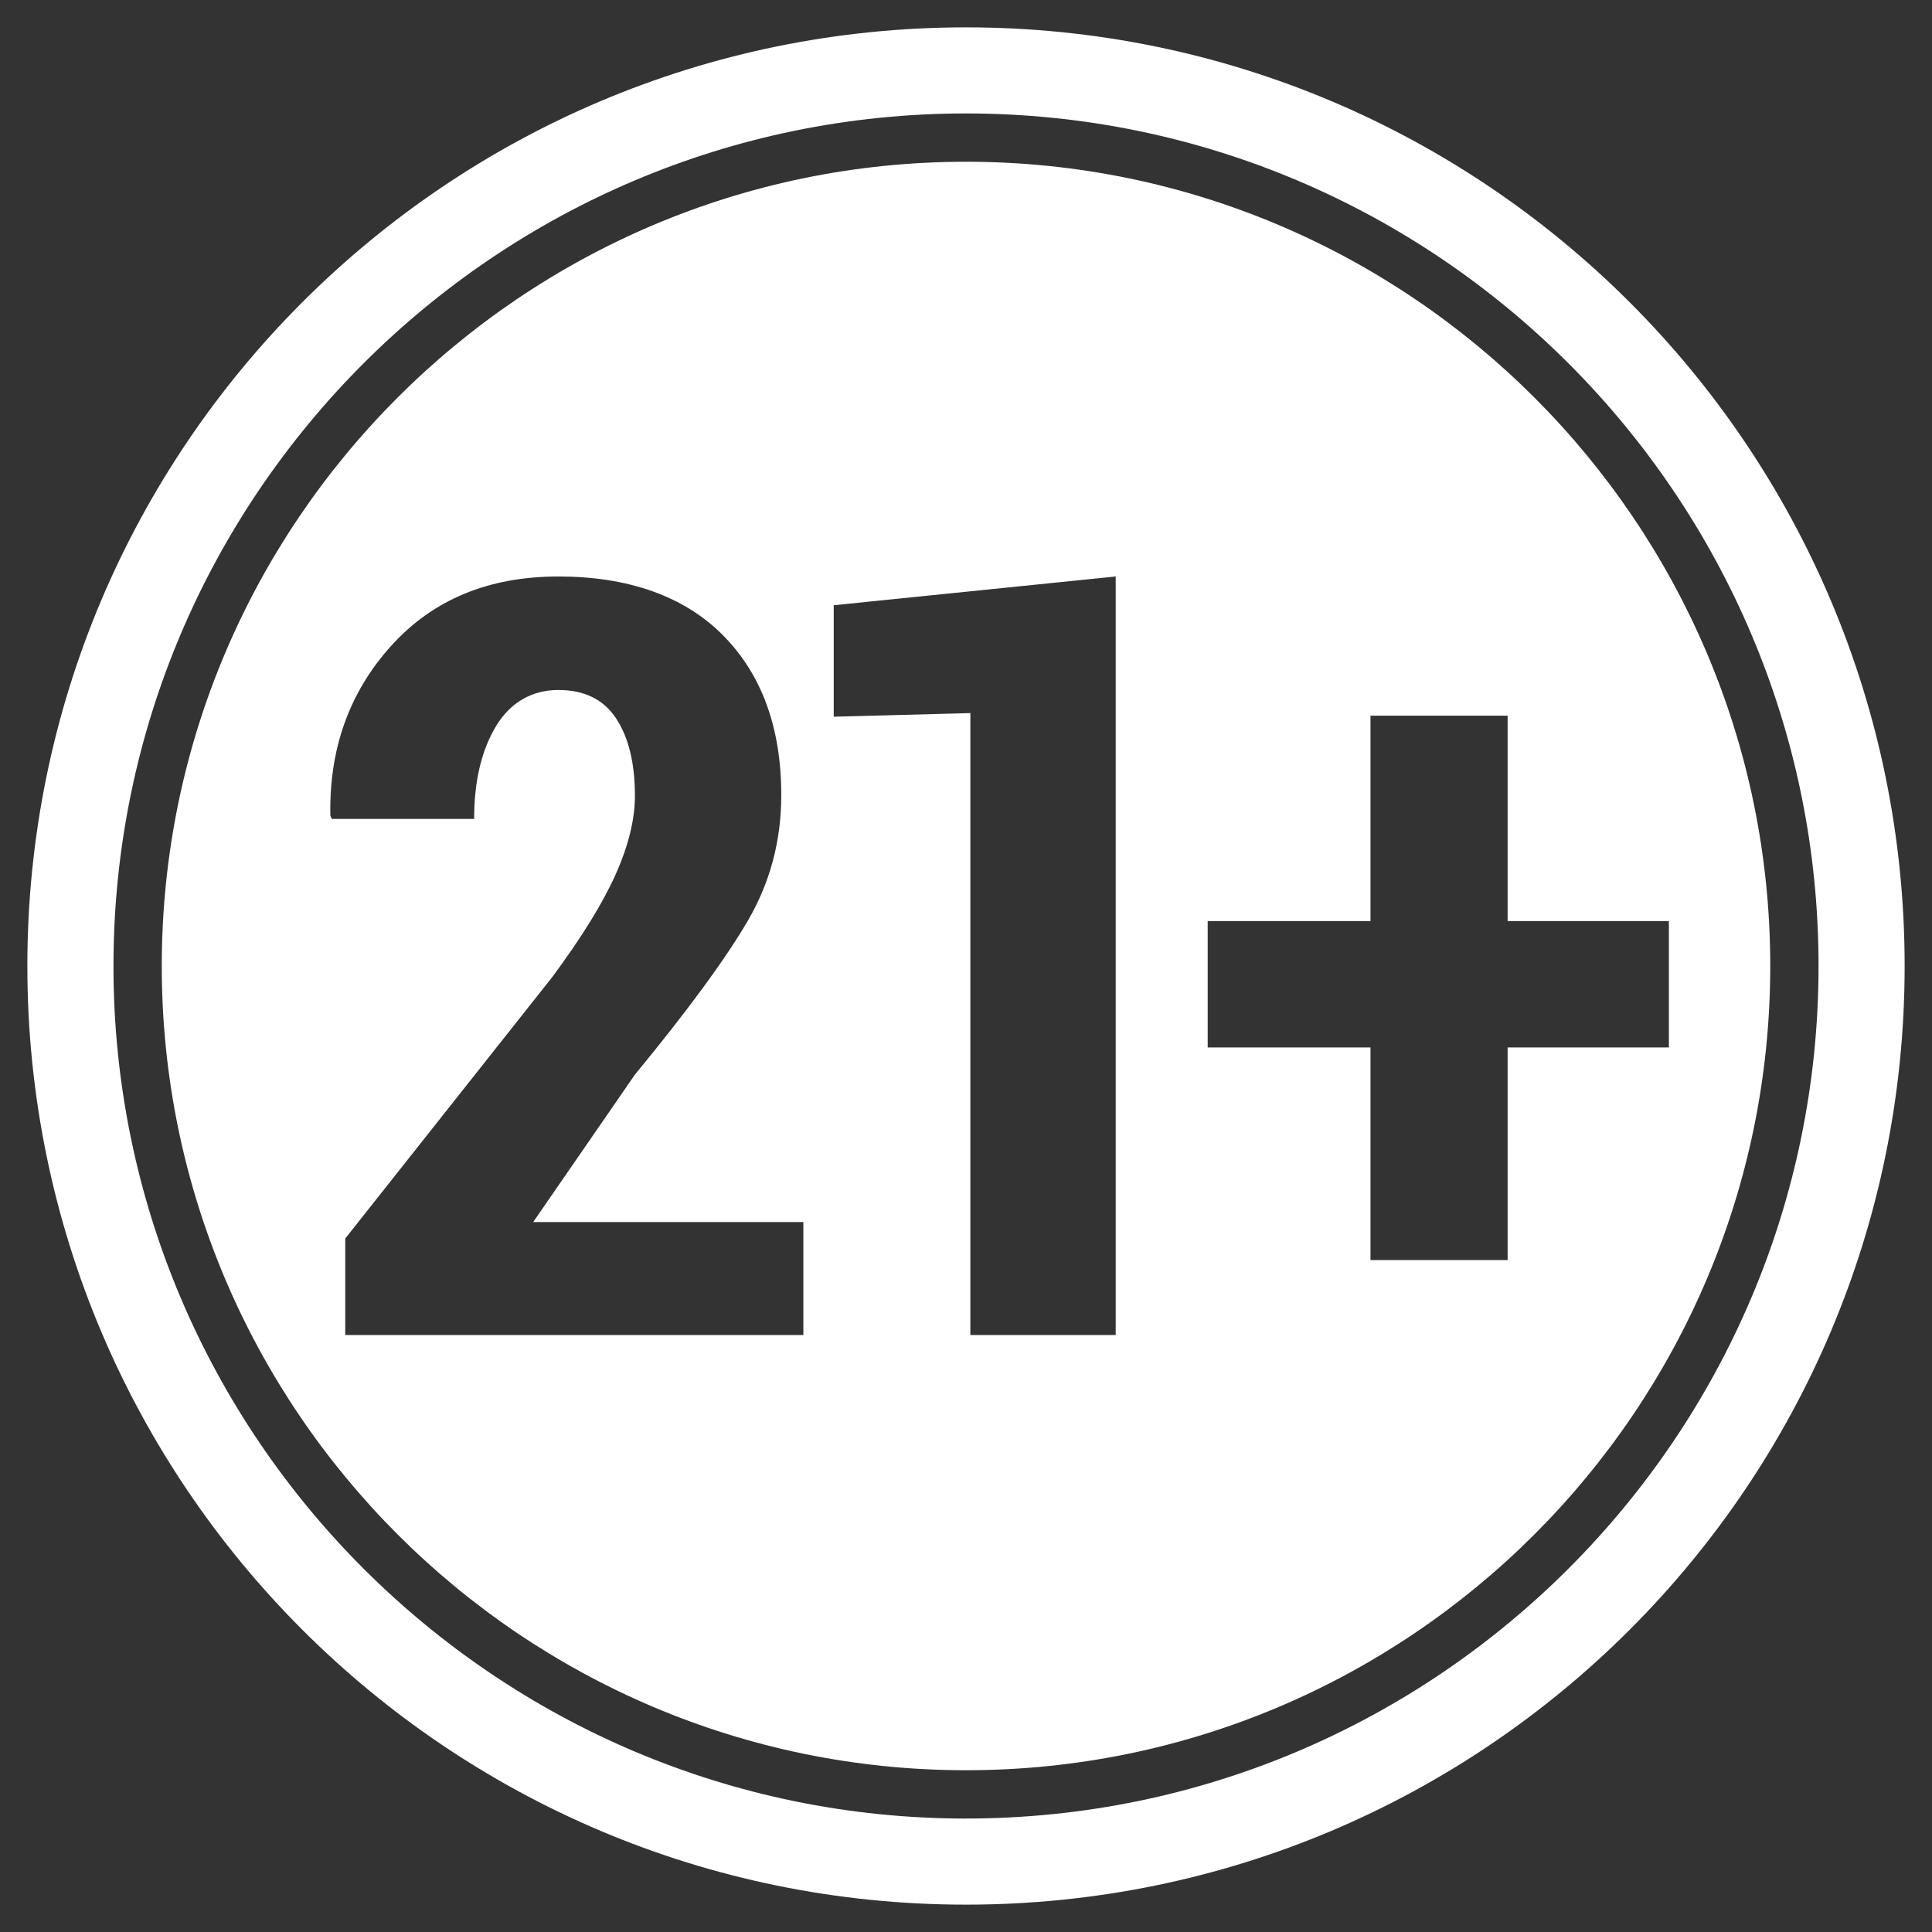
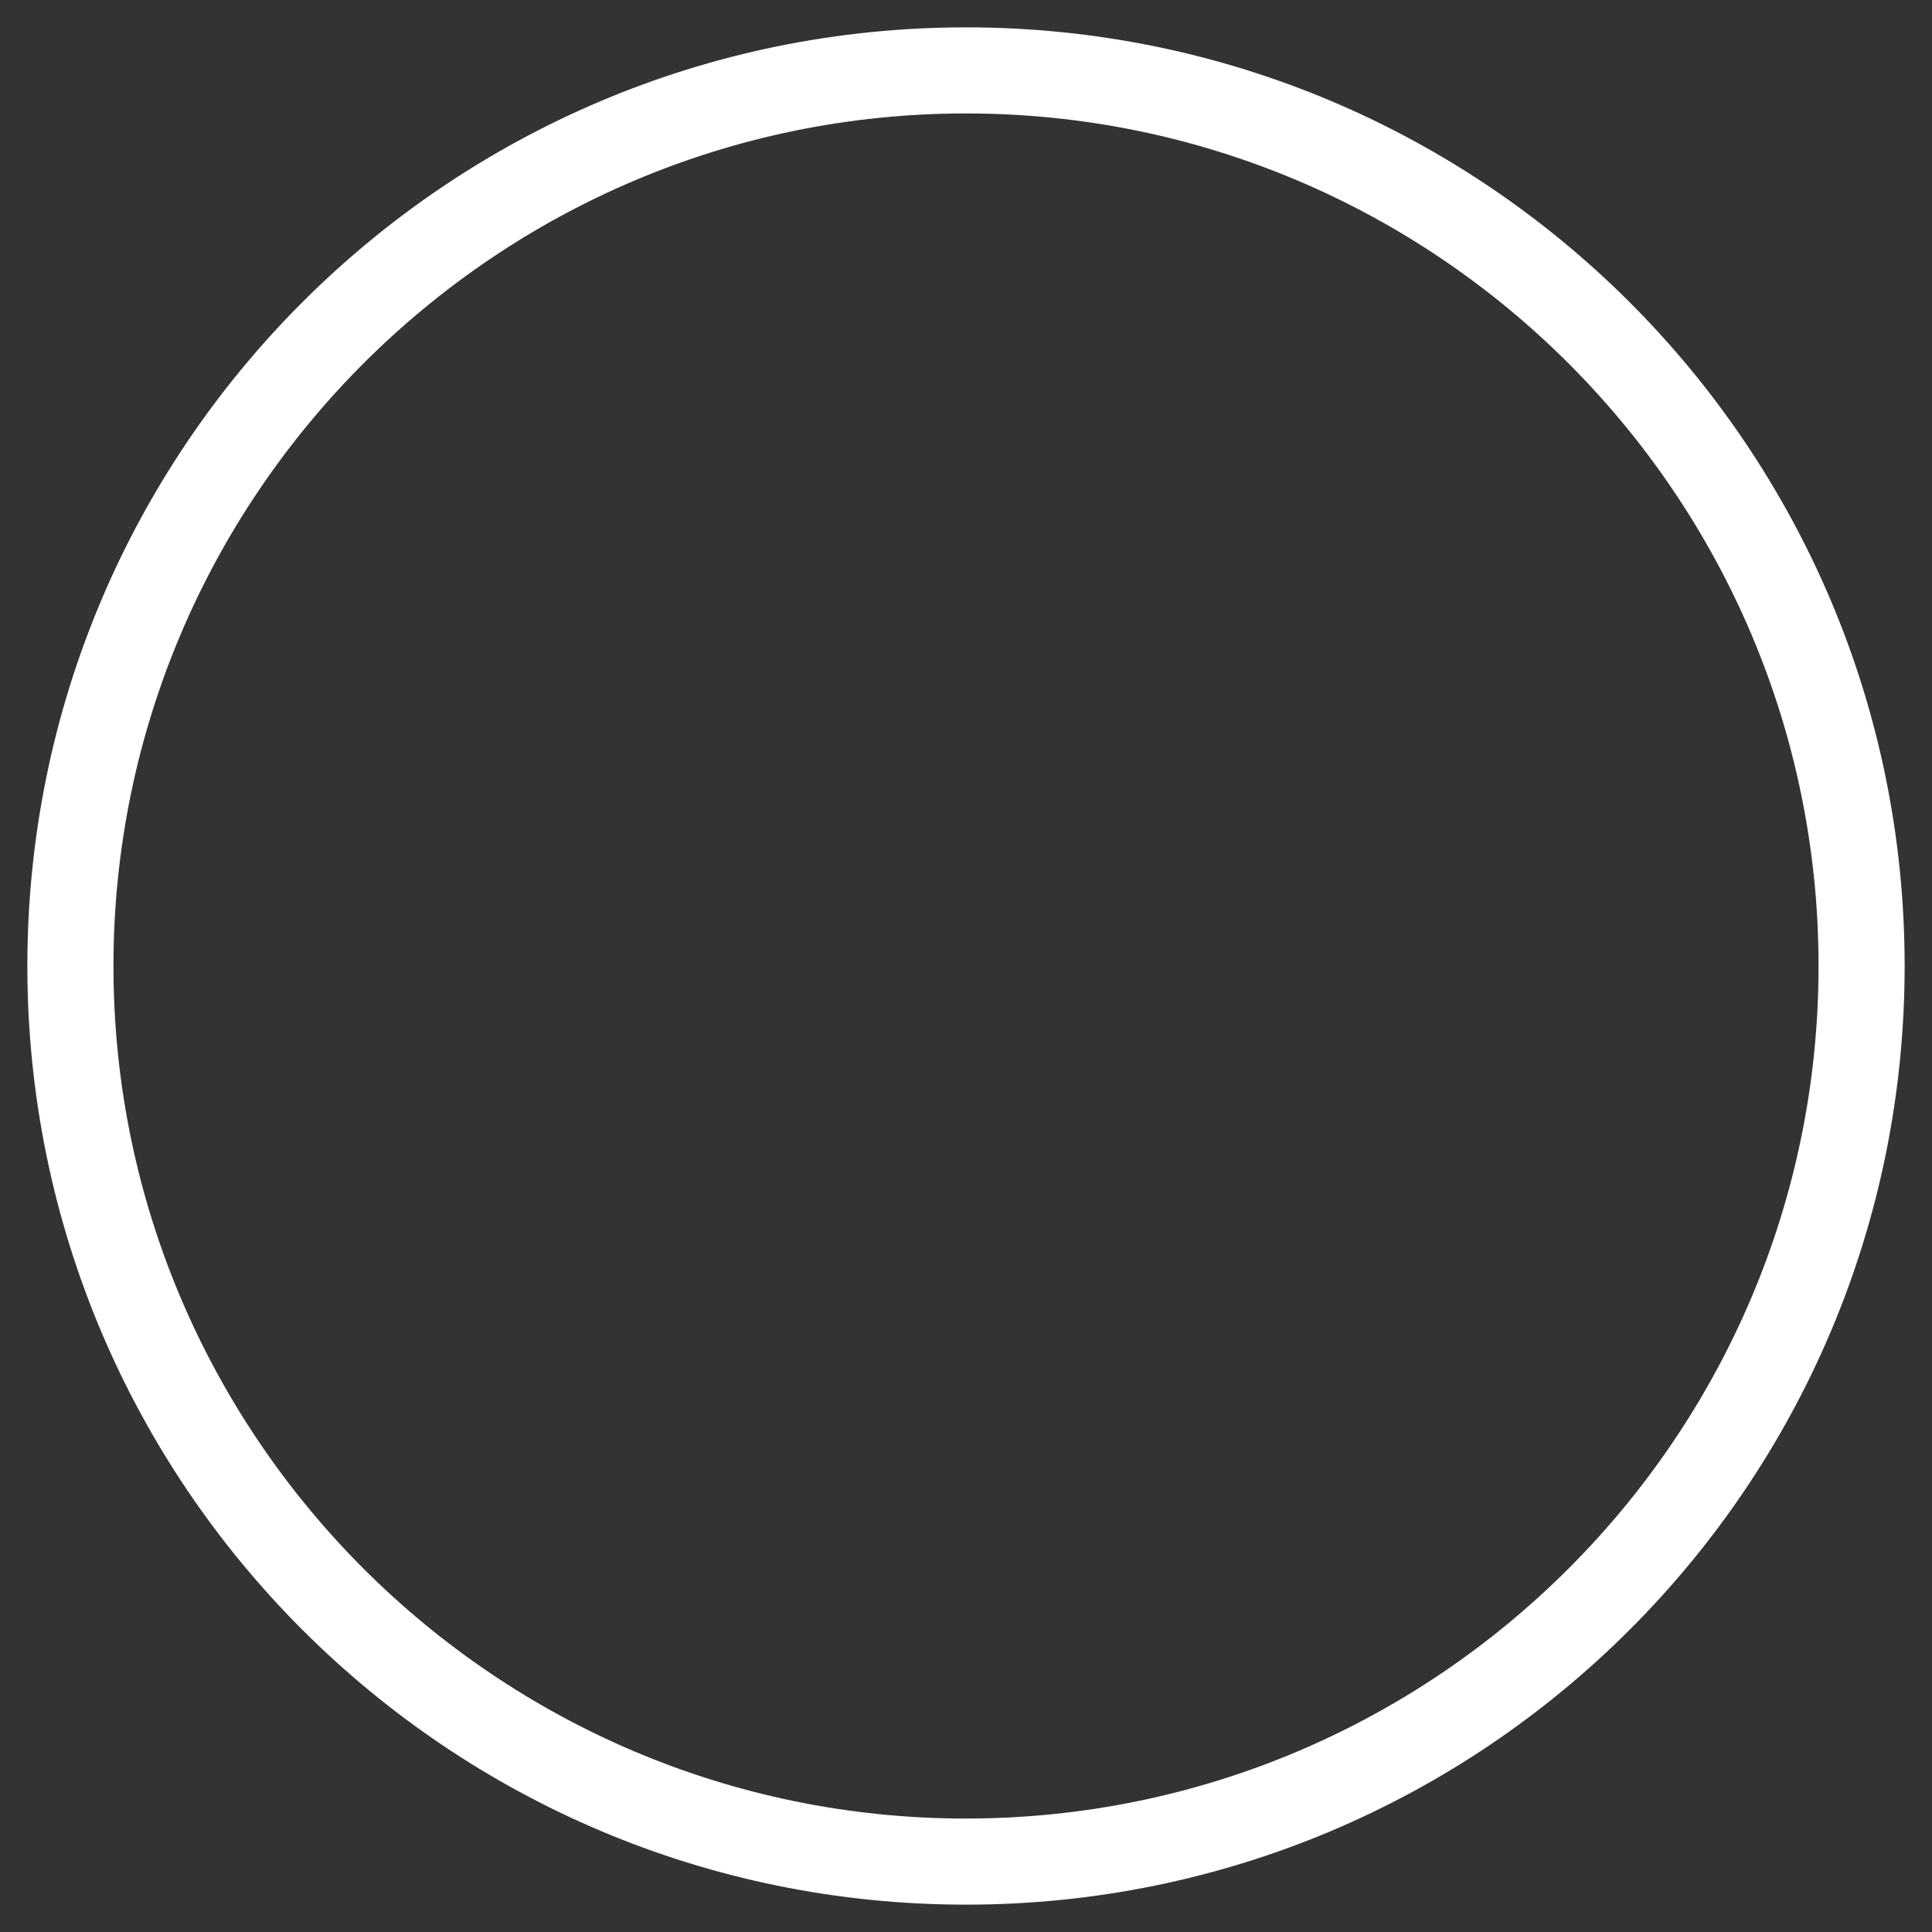
<svg xmlns="http://www.w3.org/2000/svg" version="1.1" viewBox="0 0 1024 1024" width="30" height="30">
  <rect x="0" y="0" width="1024" height="1024" fill="#333333" stroke="none" />
  <defs>
    <style>
      .cls-1 {
        fill: #fff;
      }
    </style>
  </defs>
  <g>
    <g id="Layer_1">
      <g>
        <path class="cls-1" d="M512,14.5C237.24,14.5,14.5,237.24,14.5,512s222.74,497.5,497.5,497.5,497.5-222.74,497.5-497.5S786.76,14.5,512,14.5ZM512.01,963.87c-249.16,0-451.87-202.7-451.87-451.86S262.84,60.13,512.01,60.13s451.86,202.71,451.86,451.87-202.7,451.86-451.86,451.86Z" />
-         <path class="cls-1" d="M512.01,85.73c-235.05,0-426.27,191.22-426.27,426.27s191.22,426.26,426.27,426.26,426.26-191.22,426.26-426.26S747.04,85.73,512.01,85.73ZM425.81,707.61h-242.82v-51.18l109.71-138.56c15.6-21.05,26.81-39.2,33.61-54.44,6.81-15.25,10.21-29.13,10.21-41.65,0-17.24-3.31-30.89-9.94-40.96-6.63-10.08-16.84-15.11-30.63-15.11s-25.36,6.4-33.06,19.19c-7.73,12.8-11.58,29.18-11.58,49.14h-75.4l-.81-1.64c-.73-35.38,9.98-65.37,32.11-89.97,22.14-24.59,51.73-36.88,88.74-36.88s66.65,10.39,87.25,31.16c20.59,20.79,30.89,49.05,30.89,84.79,0,24.14-5.95,46.38-17.83,66.69-11.89,20.34-31.81,47.46-59.75,81.4l-53.9,78.12h143.19v59.89ZM591.34,707.61h-77.03v-329.65l-72.42,1.91v-59.08l149.45-15.24v402.06ZM799.07,555.16v112.71h-72.68v-112.71h-86.29v-66.97h86.29v-108.88h72.68v108.88h85.48v66.97h-85.48Z" />
      </g>
    </g>
  </g>
</svg>